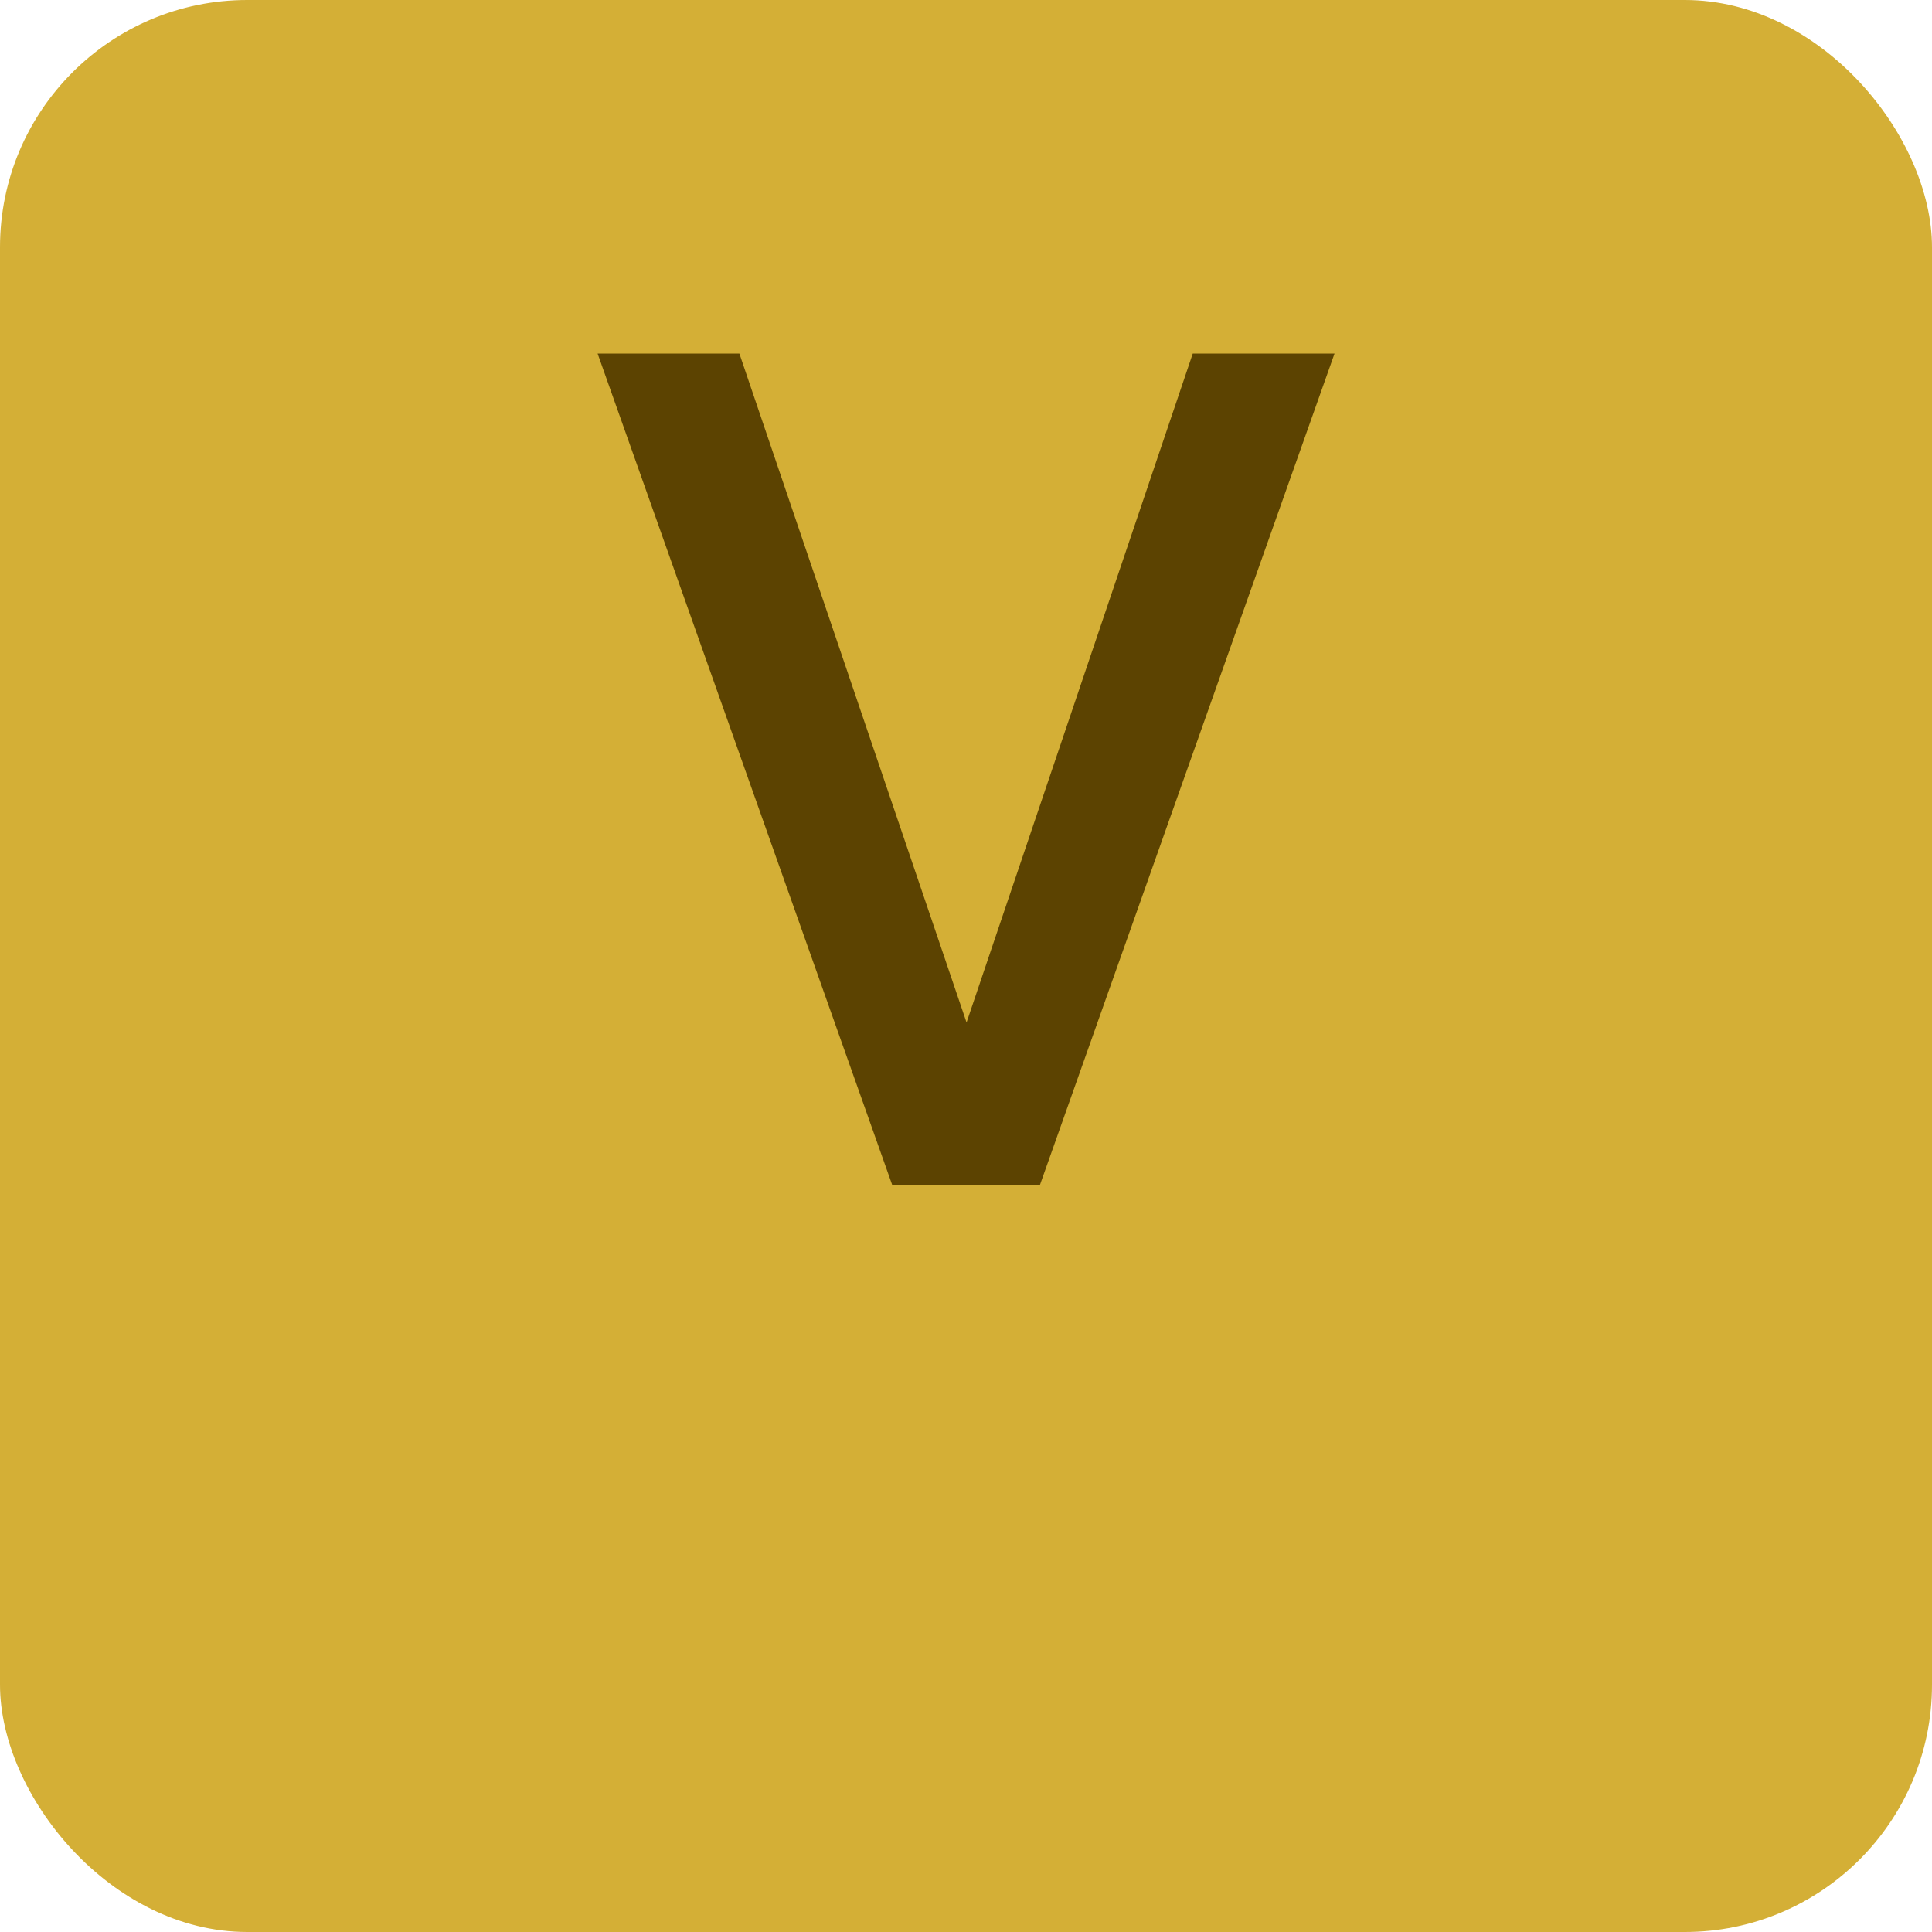
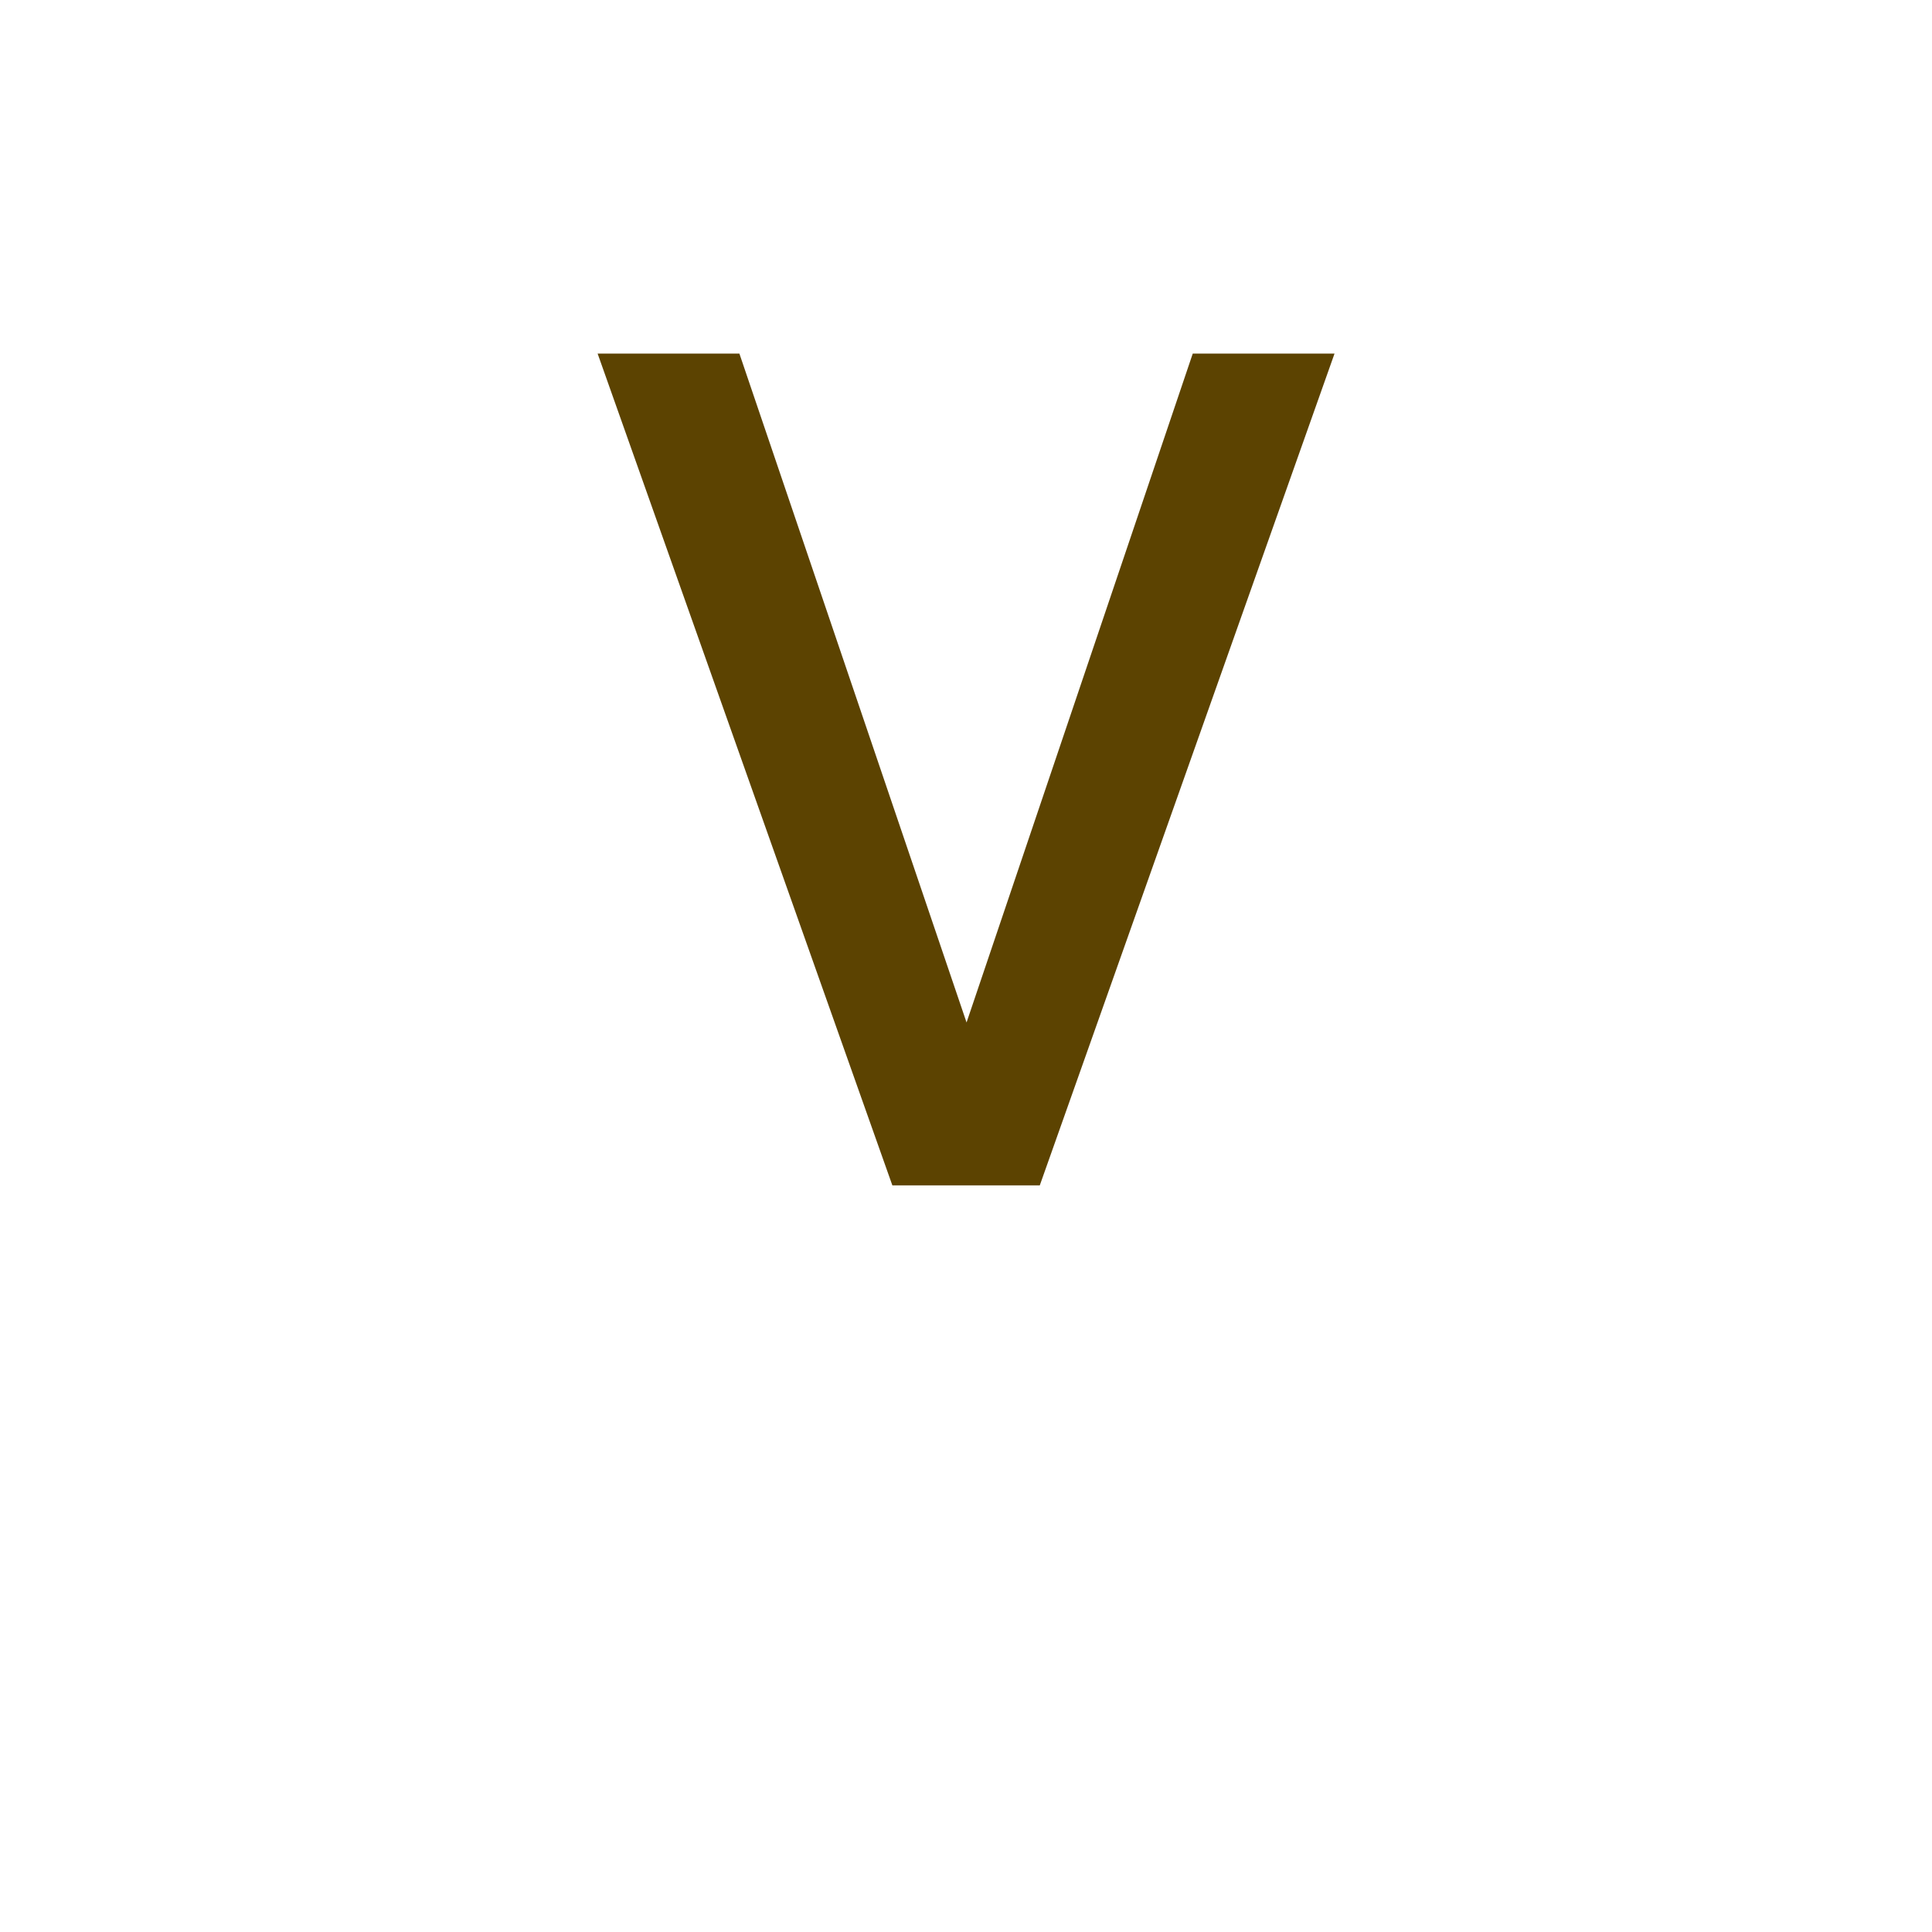
<svg xmlns="http://www.w3.org/2000/svg" id="Ebene_2" viewBox="0 0 133 133">
  <defs>
    <style>.cls-1{fill:#5c4301;}.cls-1,.cls-2{stroke-width:0px;}.cls-2{fill:#d4af36;}</style>
  </defs>
  <g id="Ebene_1-2">
-     <rect class="cls-2" width="133" height="133" rx="17.02" ry="17.02" />
    <path class="cls-1" d="M61.43,81.6l-20.29-57.26h9.76l16.6,48.88h-1.92l16.53-48.88h9.76l-20.29,57.26h-10.15Z" />
  </g>
</svg>